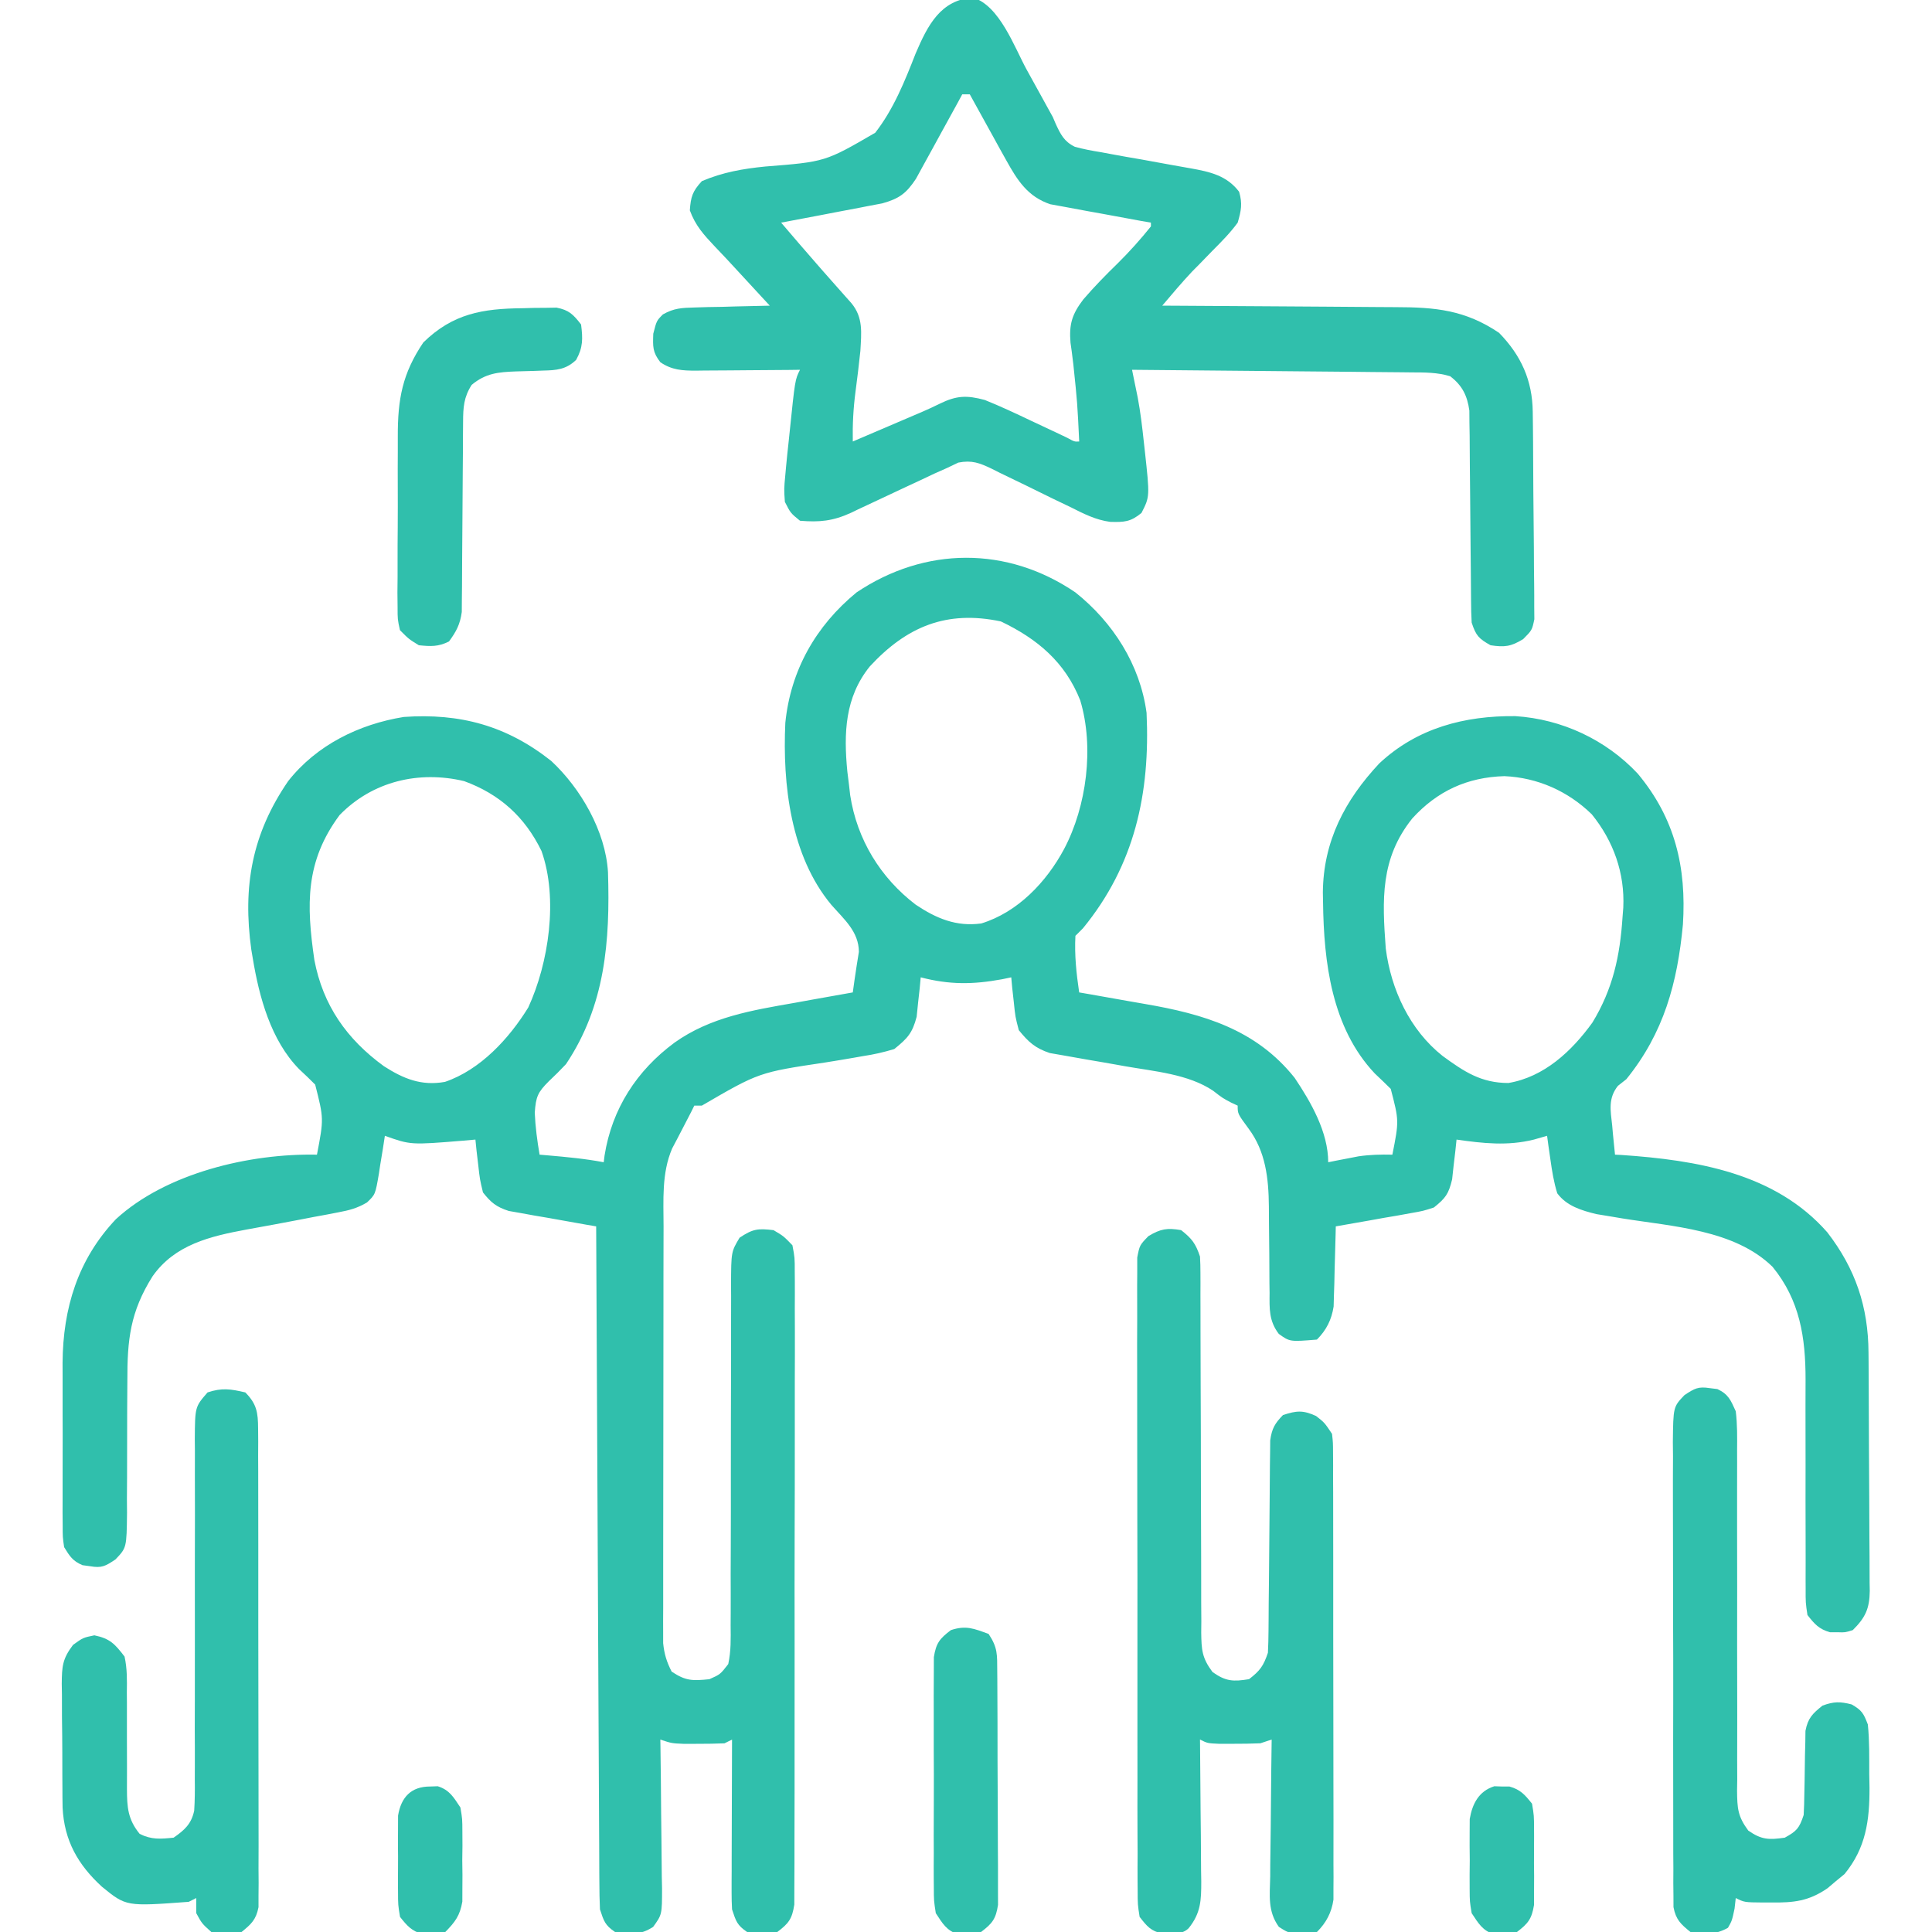
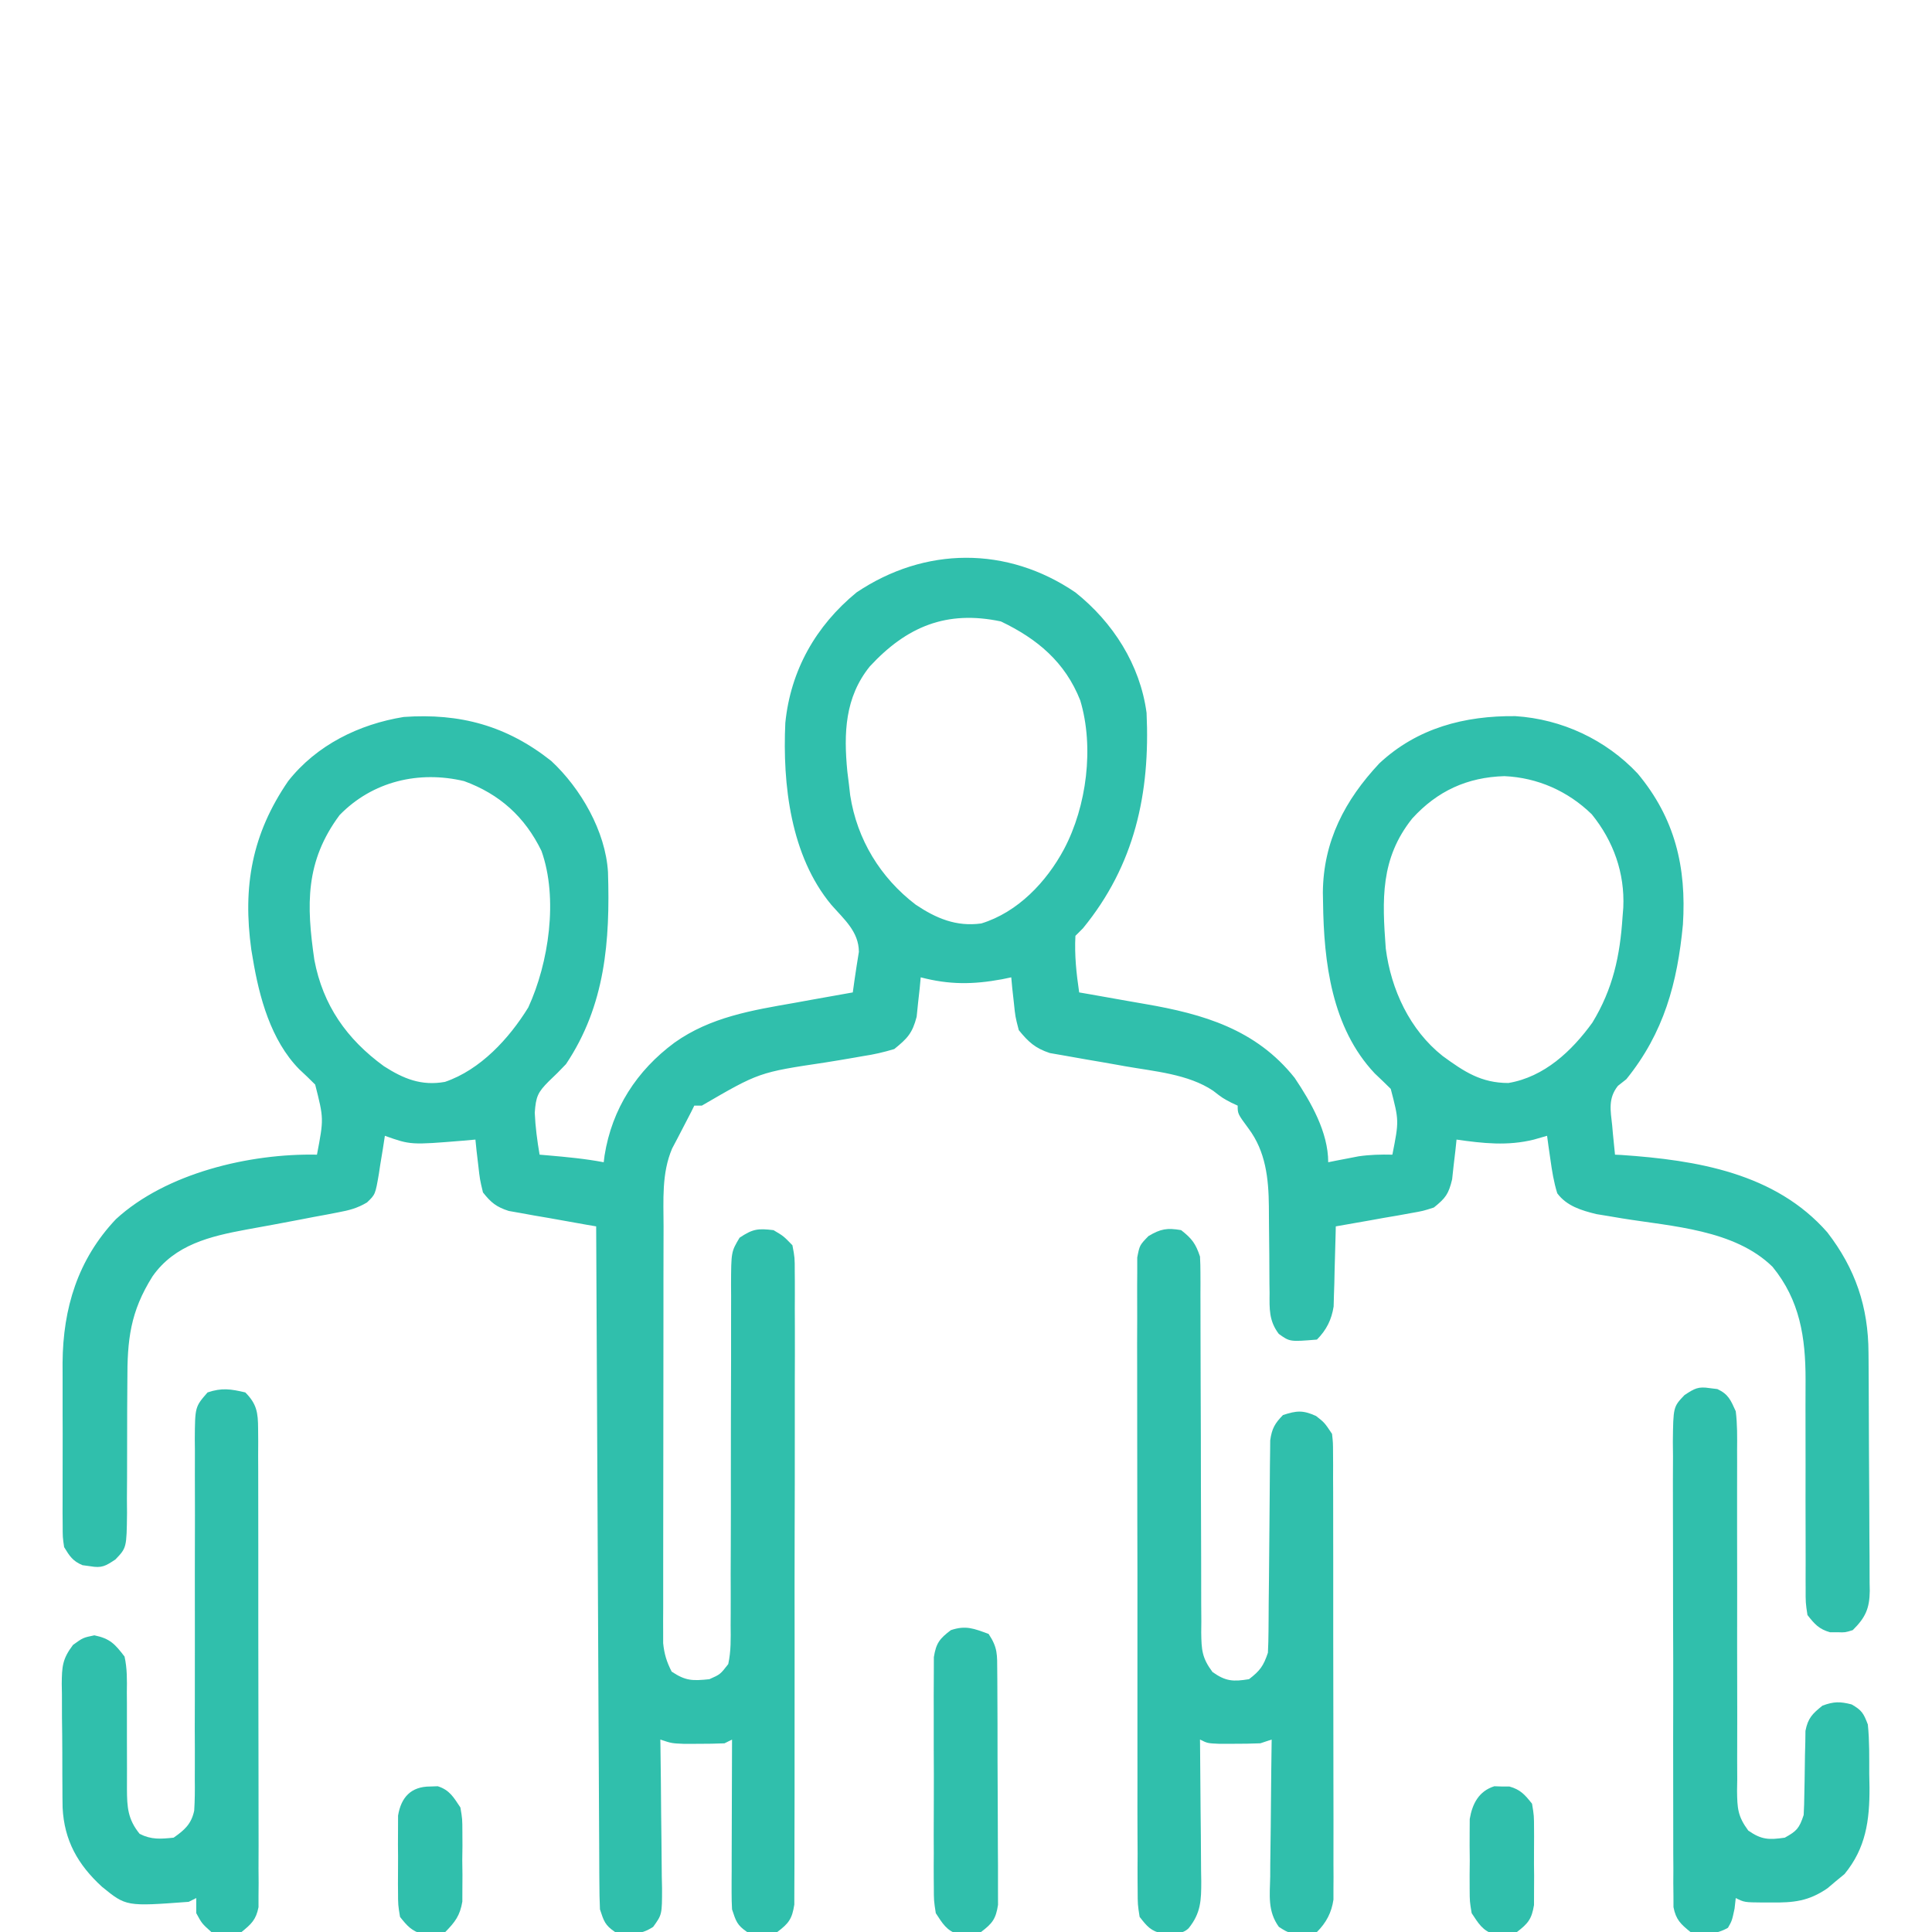
<svg xmlns="http://www.w3.org/2000/svg" width="52" height="52" viewBox="0 0 52 52" fill="none">
  <g clip-path="url(#clip0_122_1076)">
    <path d="M28.945 15.945C29.955 16.749 30.686 17.889 30.86 19.186C30.961 21.359 30.538 23.288 29.148 24.985C29.081 25.052 29.014 25.119 28.945 25.188C28.918 25.713 28.97 26.19 29.046 26.711C29.138 26.727 29.23 26.743 29.325 26.759C29.673 26.819 30.02 26.881 30.368 26.944C30.517 26.97 30.666 26.996 30.816 27.022C32.389 27.292 33.807 27.705 34.846 29.011C35.286 29.667 35.749 30.472 35.749 31.282C35.823 31.267 35.897 31.252 35.972 31.237C36.071 31.218 36.169 31.199 36.27 31.18C36.367 31.161 36.463 31.142 36.563 31.123C36.872 31.078 37.164 31.071 37.476 31.078C37.656 30.167 37.656 30.167 37.432 29.307C37.291 29.167 37.148 29.029 37.002 28.892C35.842 27.662 35.63 25.899 35.61 24.286C35.608 24.2 35.607 24.113 35.605 24.023C35.616 22.644 36.196 21.538 37.125 20.546C38.145 19.593 39.421 19.261 40.786 19.275C42.035 19.354 43.222 19.908 44.078 20.82C45.083 22.024 45.394 23.341 45.296 24.883C45.148 26.454 44.784 27.798 43.773 29.047C43.698 29.106 43.623 29.165 43.546 29.226C43.279 29.564 43.347 29.886 43.392 30.291C43.399 30.367 43.405 30.443 43.412 30.52C43.429 30.707 43.448 30.892 43.468 31.078C43.524 31.081 43.58 31.084 43.638 31.086C45.667 31.225 47.781 31.571 49.182 33.168C49.939 34.147 50.286 35.176 50.291 36.407C50.291 36.481 50.292 36.556 50.293 36.633C50.295 36.878 50.296 37.123 50.297 37.369C50.297 37.453 50.298 37.537 50.298 37.624C50.3 38.068 50.302 38.512 50.303 38.957C50.304 39.416 50.307 39.874 50.311 40.333C50.314 40.686 50.315 41.039 50.315 41.392C50.316 41.562 50.317 41.731 50.319 41.9C50.321 42.136 50.321 42.373 50.321 42.609C50.322 42.714 50.322 42.714 50.325 42.82C50.319 43.298 50.205 43.541 49.867 43.875C49.663 43.939 49.663 43.939 49.46 43.932C49.393 43.932 49.326 43.933 49.257 43.933C48.957 43.848 48.841 43.714 48.648 43.469C48.598 43.139 48.598 43.139 48.599 42.741C48.598 42.669 48.598 42.596 48.598 42.522C48.597 42.364 48.597 42.207 48.599 42.05C48.6 41.8 48.599 41.55 48.598 41.3C48.595 40.678 48.596 40.057 48.597 39.436C48.598 38.911 48.597 38.387 48.595 37.863C48.594 37.618 48.596 37.374 48.597 37.129C48.597 36 48.445 34.997 47.708 34.096C46.686 33.094 45.002 33.01 43.666 32.794C43.544 32.774 43.423 32.753 43.298 32.732C43.189 32.714 43.08 32.696 42.968 32.678C42.566 32.58 42.167 32.46 41.914 32.118C41.82 31.816 41.773 31.518 41.729 31.205C41.712 31.086 41.695 30.968 41.677 30.845C41.665 30.755 41.653 30.664 41.64 30.57C41.523 30.604 41.405 30.638 41.285 30.672C40.577 30.848 39.917 30.774 39.203 30.672C39.193 30.77 39.183 30.868 39.172 30.969C39.157 31.097 39.142 31.226 39.126 31.358C39.112 31.485 39.098 31.612 39.084 31.743C38.988 32.142 38.907 32.247 38.593 32.5C38.305 32.593 38.305 32.593 37.976 32.651C37.858 32.673 37.74 32.694 37.619 32.716C37.435 32.748 37.435 32.748 37.247 32.779C37.123 32.802 36.999 32.824 36.871 32.847C36.565 32.902 36.259 32.956 35.953 33.008C35.951 33.079 35.95 33.15 35.948 33.224C35.94 33.548 35.931 33.871 35.921 34.195C35.919 34.307 35.916 34.419 35.914 34.534C35.908 34.697 35.908 34.697 35.903 34.863C35.9 34.962 35.898 35.062 35.895 35.164C35.839 35.52 35.702 35.798 35.445 36.055C34.716 36.115 34.716 36.115 34.419 35.902C34.15 35.548 34.168 35.224 34.171 34.797C34.169 34.672 34.169 34.672 34.167 34.546C34.164 34.281 34.163 34.016 34.163 33.751C34.161 33.487 34.158 33.224 34.155 32.961C34.153 32.798 34.152 32.634 34.152 32.471C34.145 31.717 34.066 30.991 33.604 30.374C33.312 29.978 33.312 29.978 33.312 29.758C33.23 29.72 33.23 29.72 33.147 29.682C32.906 29.555 32.906 29.555 32.652 29.358C31.983 28.908 31.066 28.836 30.288 28.699C30.22 28.687 30.152 28.675 30.083 28.662C29.804 28.613 29.525 28.563 29.246 28.517C29.038 28.482 28.831 28.445 28.625 28.407C28.442 28.375 28.442 28.375 28.256 28.343C27.862 28.212 27.682 28.047 27.421 27.727C27.327 27.366 27.327 27.366 27.288 26.984C27.274 26.857 27.259 26.729 27.245 26.598C27.236 26.501 27.227 26.405 27.218 26.305C27.136 26.322 27.053 26.339 26.969 26.357C26.184 26.501 25.553 26.506 24.781 26.305C24.772 26.402 24.763 26.498 24.754 26.598C24.733 26.789 24.733 26.789 24.711 26.984C24.698 27.11 24.685 27.236 24.672 27.366C24.556 27.81 24.425 27.947 24.07 28.235C23.78 28.322 23.526 28.381 23.23 28.425C23.15 28.439 23.069 28.454 22.986 28.468C22.73 28.513 22.473 28.555 22.216 28.596C20.429 28.863 20.429 28.863 18.89 29.758C18.823 29.758 18.756 29.758 18.687 29.758C18.659 29.815 18.631 29.872 18.602 29.93C18.521 30.089 18.44 30.247 18.356 30.405C18.312 30.489 18.269 30.573 18.224 30.659C18.179 30.743 18.135 30.826 18.09 30.913C17.805 31.581 17.859 32.303 17.86 33.016C17.859 33.139 17.859 33.262 17.859 33.389C17.858 33.725 17.857 34.062 17.857 34.398C17.857 34.608 17.857 34.819 17.857 35.029C17.856 35.763 17.855 36.497 17.855 37.231C17.856 37.915 17.855 38.599 17.853 39.283C17.852 39.87 17.851 40.458 17.851 41.046C17.851 41.397 17.851 41.748 17.85 42.098C17.849 42.489 17.849 42.88 17.85 43.271C17.849 43.387 17.849 43.503 17.848 43.623C17.848 43.729 17.849 43.836 17.849 43.946C17.849 44.038 17.849 44.13 17.849 44.225C17.878 44.518 17.944 44.731 18.078 44.992C18.457 45.245 18.643 45.242 19.093 45.196C19.385 45.067 19.385 45.067 19.601 44.789C19.677 44.442 19.669 44.099 19.665 43.744C19.665 43.638 19.666 43.532 19.667 43.422C19.669 43.071 19.667 42.719 19.666 42.368C19.666 42.124 19.668 41.88 19.669 41.636C19.672 40.992 19.672 40.349 19.671 39.706C19.67 38.677 19.674 37.648 19.677 36.619C19.678 36.259 19.678 35.9 19.677 35.54C19.677 35.319 19.678 35.099 19.678 34.879C19.678 34.779 19.677 34.678 19.676 34.575C19.68 33.692 19.68 33.692 19.906 33.313C20.262 33.075 20.4 33.059 20.82 33.11C21.089 33.269 21.089 33.269 21.328 33.516C21.391 33.847 21.391 33.847 21.391 34.248C21.392 34.322 21.393 34.396 21.393 34.472C21.395 34.72 21.393 34.967 21.392 35.215C21.392 35.392 21.393 35.57 21.394 35.748C21.396 36.23 21.394 36.712 21.392 37.194C21.391 37.699 21.392 38.203 21.392 38.707C21.393 39.554 21.391 40.401 21.388 41.248C21.385 42.228 21.385 43.207 21.387 44.187C21.388 45.129 21.387 46.07 21.386 47.012C21.385 47.413 21.385 47.814 21.386 48.215C21.387 48.688 21.386 49.16 21.383 49.632C21.382 49.805 21.382 49.979 21.383 50.152C21.384 50.389 21.382 50.625 21.38 50.861C21.38 50.994 21.379 51.126 21.379 51.263C21.319 51.648 21.229 51.768 20.921 52C20.626 52.072 20.419 52.035 20.109 52C19.837 51.816 19.808 51.708 19.703 51.391C19.694 51.24 19.691 51.088 19.691 50.937C19.691 50.845 19.691 50.754 19.691 50.66C19.692 50.512 19.692 50.512 19.693 50.361C19.693 50.21 19.693 50.21 19.693 50.055C19.694 49.732 19.695 49.41 19.696 49.087C19.697 48.868 19.697 48.649 19.698 48.43C19.699 47.894 19.7 47.357 19.703 46.821C19.636 46.854 19.568 46.888 19.499 46.922C19.265 46.932 19.03 46.935 18.795 46.935C18.668 46.935 18.542 46.935 18.411 46.936C18.078 46.922 18.078 46.922 17.773 46.821C17.774 46.879 17.775 46.938 17.776 46.999C17.785 47.612 17.791 48.225 17.795 48.838C17.797 49.066 17.8 49.295 17.803 49.524C17.808 49.853 17.811 50.181 17.812 50.51C17.815 50.612 17.817 50.715 17.819 50.82C17.819 51.53 17.819 51.53 17.58 51.862C17.216 52.098 16.982 52.048 16.554 52C16.282 51.816 16.253 51.708 16.148 51.391C16.137 51.145 16.132 50.902 16.132 50.656C16.131 50.581 16.131 50.506 16.13 50.428C16.129 50.175 16.128 49.922 16.127 49.669C16.126 49.488 16.125 49.306 16.124 49.125C16.121 48.633 16.119 48.14 16.117 47.648C16.115 47.133 16.112 46.619 16.109 46.105C16.104 45.13 16.1 44.156 16.095 43.181C16.09 42.072 16.085 40.963 16.079 39.854C16.067 37.572 16.057 35.29 16.046 33.008C15.968 32.995 15.89 32.981 15.81 32.968C15.457 32.907 15.104 32.843 14.751 32.779C14.568 32.748 14.568 32.748 14.38 32.716C14.262 32.695 14.144 32.673 14.023 32.651C13.914 32.632 13.806 32.613 13.694 32.593C13.36 32.486 13.215 32.368 12.999 32.094C12.915 31.743 12.915 31.743 12.872 31.358C12.857 31.229 12.842 31.101 12.826 30.969C12.816 30.871 12.806 30.773 12.796 30.672C12.634 30.687 12.634 30.687 12.469 30.701C11.054 30.817 11.054 30.817 10.359 30.57C10.341 30.684 10.324 30.798 10.306 30.915C10.282 31.065 10.257 31.214 10.232 31.364C10.221 31.439 10.21 31.514 10.198 31.591C10.102 32.15 10.102 32.15 9.878 32.364C9.617 32.519 9.404 32.574 9.106 32.63C8.948 32.661 8.948 32.661 8.786 32.692C8.619 32.723 8.619 32.723 8.448 32.754C8.334 32.776 8.22 32.798 8.102 32.821C7.612 32.915 7.122 33.006 6.631 33.094C5.661 33.274 4.706 33.497 4.106 34.352C3.505 35.308 3.424 36.056 3.428 37.17C3.427 37.429 3.425 37.688 3.423 37.947C3.422 38.354 3.421 38.761 3.421 39.168C3.422 39.562 3.419 39.956 3.416 40.35C3.417 40.472 3.418 40.593 3.419 40.719C3.408 41.658 3.408 41.658 3.107 41.973C2.835 42.154 2.74 42.21 2.424 42.155C2.357 42.146 2.29 42.136 2.22 42.127C1.957 42.016 1.874 41.884 1.726 41.641C1.687 41.372 1.687 41.372 1.687 41.062C1.686 40.946 1.685 40.83 1.684 40.71C1.684 40.584 1.685 40.459 1.685 40.33C1.685 40.2 1.685 40.07 1.685 39.936C1.684 39.661 1.685 39.386 1.686 39.111C1.688 38.762 1.687 38.413 1.685 38.063C1.684 37.727 1.685 37.391 1.685 37.054C1.685 36.93 1.684 36.806 1.684 36.678C1.695 35.21 2.095 33.898 3.119 32.815C4.468 31.574 6.719 31.041 8.531 31.078C8.716 30.109 8.716 30.109 8.483 29.192C8.342 29.05 8.198 28.911 8.05 28.775C7.29 27.998 6.977 26.84 6.804 25.797C6.784 25.68 6.784 25.68 6.764 25.561C6.528 23.859 6.781 22.446 7.756 21.024C8.52 20.053 9.662 19.492 10.867 19.297C12.383 19.191 13.637 19.531 14.837 20.481C15.633 21.221 16.298 22.375 16.364 23.472C16.423 25.325 16.292 27.061 15.234 28.641C15.084 28.8 14.93 28.955 14.77 29.104C14.472 29.402 14.424 29.518 14.393 29.948C14.409 30.33 14.459 30.702 14.523 31.078C14.596 31.084 14.67 31.091 14.746 31.097C15.251 31.141 15.75 31.187 16.249 31.282C16.261 31.191 16.261 31.191 16.272 31.099C16.472 29.842 17.138 28.814 18.154 28.063C19.123 27.373 20.245 27.191 21.391 26.991C21.543 26.963 21.695 26.936 21.847 26.908C22.215 26.841 22.584 26.776 22.953 26.711C22.968 26.602 22.983 26.492 22.999 26.38C23.036 26.126 23.075 25.872 23.117 25.619C23.114 25.073 22.718 24.744 22.376 24.354C21.279 23.036 21.06 21.116 21.137 19.456C21.279 18.043 21.957 16.845 23.054 15.945C24.893 14.71 27.108 14.694 28.945 15.945ZM23.41 17.938C22.738 18.772 22.707 19.736 22.806 20.763C22.821 20.882 22.836 21.002 22.851 21.125C22.861 21.218 22.872 21.31 22.883 21.405C23.067 22.597 23.698 23.626 24.647 24.35C25.199 24.719 25.738 24.947 26.411 24.855C27.394 24.555 28.169 23.734 28.64 22.852C29.25 21.698 29.453 20.109 29.075 18.851C28.668 17.82 27.917 17.193 26.939 16.726C25.473 16.416 24.401 16.866 23.41 17.938ZM9.14 21.938C8.213 23.187 8.245 24.353 8.461 25.836C8.692 27.057 9.332 27.968 10.333 28.697C10.859 29.034 11.338 29.233 11.976 29.119C12.929 28.795 13.701 27.955 14.218 27.117C14.77 25.919 15.029 24.181 14.574 22.903C14.127 21.985 13.447 21.373 12.492 21.024C11.277 20.735 10.028 21.026 9.14 21.938ZM38.012 22.028C37.148 23.108 37.201 24.214 37.298 25.528C37.439 26.634 37.945 27.722 38.829 28.422C39.409 28.845 39.864 29.149 40.599 29.149C41.564 28.987 42.305 28.29 42.859 27.524C43.412 26.616 43.603 25.729 43.671 24.68C43.681 24.556 43.681 24.556 43.691 24.429C43.734 23.499 43.428 22.639 42.842 21.916C42.201 21.292 41.382 20.929 40.491 20.89C39.49 20.919 38.685 21.29 38.012 22.028Z" fill="#30BFAC" />
-     <path d="M26.186 -0.066C26.906 0.151 27.302 1.27 27.632 1.873C27.756 2.097 27.88 2.321 28.003 2.545C28.058 2.644 28.112 2.743 28.168 2.845C28.223 2.945 28.279 3.045 28.336 3.149C28.363 3.211 28.389 3.272 28.416 3.336C28.546 3.617 28.643 3.811 28.928 3.95C29.162 4.015 29.392 4.058 29.631 4.096C29.717 4.112 29.803 4.129 29.892 4.145C30.166 4.197 30.441 4.244 30.717 4.291C30.991 4.34 31.266 4.39 31.54 4.441C31.711 4.473 31.882 4.503 32.053 4.532C32.566 4.624 33.019 4.724 33.351 5.161C33.444 5.486 33.407 5.664 33.313 5.992C33.111 6.269 32.875 6.506 32.634 6.748C32.508 6.877 32.383 7.006 32.258 7.135C32.174 7.219 32.174 7.219 32.089 7.305C31.809 7.603 31.546 7.915 31.282 8.227C31.426 8.227 31.426 8.227 31.572 8.228C32.479 8.232 33.386 8.238 34.293 8.245C34.759 8.249 35.226 8.253 35.692 8.254C36.142 8.256 36.593 8.259 37.043 8.264C37.214 8.266 37.386 8.267 37.557 8.267C38.635 8.268 39.434 8.343 40.346 8.957C40.94 9.564 41.245 10.239 41.254 11.086C41.256 11.215 41.258 11.344 41.259 11.476C41.261 11.617 41.261 11.758 41.263 11.899C41.263 11.97 41.264 12.04 41.264 12.114C41.267 12.489 41.269 12.864 41.27 13.239C41.272 13.549 41.275 13.86 41.279 14.17C41.284 14.545 41.286 14.92 41.287 15.295C41.288 15.438 41.289 15.581 41.292 15.724C41.295 15.924 41.294 16.123 41.294 16.323C41.295 16.437 41.296 16.55 41.297 16.668C41.235 16.961 41.235 16.961 40.997 17.201C40.669 17.403 40.497 17.424 40.118 17.367C39.799 17.187 39.727 17.111 39.61 16.758C39.599 16.566 39.595 16.374 39.594 16.181C39.593 16.063 39.592 15.945 39.591 15.823C39.59 15.695 39.589 15.567 39.588 15.435C39.586 15.235 39.584 15.034 39.582 14.833C39.577 14.338 39.572 13.843 39.569 13.348C39.567 13.07 39.565 12.792 39.561 12.514C39.558 12.252 39.556 11.991 39.556 11.729C39.554 11.61 39.552 11.491 39.55 11.369C39.55 11.264 39.549 11.16 39.548 11.052C39.492 10.649 39.358 10.376 39.032 10.127C38.686 10.021 38.345 10.024 37.987 10.023C37.905 10.021 37.824 10.021 37.74 10.02C37.472 10.016 37.204 10.015 36.936 10.013C36.75 10.011 36.563 10.009 36.377 10.007C35.888 10.002 35.398 9.998 34.909 9.994C34.409 9.99 33.909 9.985 33.41 9.98C32.429 9.97 31.449 9.961 30.469 9.953C30.49 10.055 30.49 10.055 30.511 10.159C30.53 10.249 30.548 10.339 30.567 10.432C30.585 10.52 30.603 10.609 30.622 10.7C30.697 11.099 30.744 11.499 30.787 11.902C30.795 11.979 30.804 12.055 30.813 12.134C30.948 13.367 30.948 13.367 30.723 13.806C30.428 14.05 30.255 14.056 29.88 14.046C29.491 13.994 29.169 13.829 28.821 13.653C28.665 13.578 28.508 13.503 28.351 13.428C28.108 13.309 27.865 13.19 27.622 13.07C27.386 12.954 27.148 12.84 26.91 12.726C26.838 12.69 26.766 12.653 26.692 12.616C26.361 12.458 26.156 12.38 25.792 12.451C25.693 12.498 25.594 12.545 25.493 12.594C25.379 12.645 25.265 12.695 25.147 12.748C25.022 12.806 24.898 12.866 24.773 12.925C24.635 12.989 24.497 13.053 24.36 13.117C24.145 13.217 23.931 13.318 23.717 13.419C23.509 13.518 23.3 13.615 23.091 13.712C22.997 13.758 22.997 13.758 22.901 13.804C22.416 14.025 22.054 14.06 21.532 14.016C21.277 13.808 21.277 13.808 21.125 13.508C21.101 13.164 21.101 13.164 21.138 12.772C21.147 12.667 21.147 12.667 21.157 12.56C21.178 12.334 21.202 12.109 21.227 11.883C21.239 11.764 21.239 11.764 21.252 11.642C21.399 10.218 21.399 10.218 21.532 9.953C21.432 9.954 21.333 9.956 21.23 9.957C20.861 9.96 20.491 9.963 20.122 9.965C19.962 9.966 19.802 9.967 19.643 9.969C19.413 9.971 19.183 9.972 18.953 9.973C18.882 9.974 18.811 9.975 18.737 9.976C18.366 9.976 18.086 9.962 17.774 9.75C17.562 9.478 17.571 9.332 17.583 8.982C17.672 8.633 17.672 8.633 17.842 8.462C18.141 8.293 18.353 8.285 18.696 8.276C18.814 8.273 18.931 8.269 19.053 8.265C19.175 8.263 19.298 8.261 19.424 8.259C19.548 8.255 19.672 8.252 19.8 8.248C20.107 8.24 20.413 8.233 20.719 8.227C20.641 8.142 20.562 8.057 20.481 7.97C20.262 7.734 20.043 7.496 19.825 7.259C19.633 7.049 19.439 6.842 19.242 6.637C18.942 6.318 18.719 6.077 18.567 5.662C18.592 5.295 18.639 5.149 18.891 4.875C19.456 4.636 19.988 4.543 20.596 4.482C22.211 4.355 22.211 4.355 23.557 3.573C24.053 2.935 24.353 2.184 24.645 1.438C24.972 0.672 25.318 0.001 26.186 -0.066ZM25.899 2.539C25.837 2.652 25.837 2.652 25.775 2.768C25.622 3.048 25.468 3.328 25.314 3.607C25.247 3.728 25.181 3.849 25.115 3.971C25.02 4.145 24.924 4.319 24.828 4.493C24.77 4.598 24.713 4.703 24.654 4.811C24.393 5.206 24.202 5.347 23.745 5.474C23.619 5.498 23.494 5.521 23.364 5.546C23.297 5.559 23.23 5.572 23.161 5.586C22.948 5.627 22.735 5.667 22.522 5.707C22.377 5.735 22.232 5.763 22.087 5.791C21.733 5.859 21.378 5.926 21.024 5.992C21.342 6.364 21.66 6.736 21.982 7.103C22.041 7.17 22.1 7.238 22.16 7.307C22.288 7.452 22.416 7.596 22.544 7.741C22.608 7.813 22.672 7.886 22.738 7.96C22.796 8.026 22.855 8.092 22.915 8.159C23.24 8.551 23.183 8.961 23.157 9.446C23.119 9.812 23.074 10.177 23.026 10.542C22.967 10.993 22.944 11.428 22.953 11.883C23.045 11.844 23.045 11.844 23.138 11.804C24.55 11.199 24.55 11.199 24.831 11.08C24.985 11.013 25.139 10.943 25.289 10.868C25.746 10.644 26.019 10.634 26.508 10.766C26.935 10.938 27.35 11.133 27.765 11.331C27.986 11.435 28.207 11.539 28.428 11.642C28.525 11.688 28.622 11.735 28.722 11.782C28.92 11.89 28.92 11.89 29.047 11.883C28.997 10.842 28.997 10.842 28.889 9.807C28.867 9.628 28.867 9.628 28.844 9.446C28.829 9.337 28.829 9.337 28.813 9.227C28.771 8.73 28.852 8.461 29.155 8.062C29.449 7.72 29.762 7.4 30.085 7.086C30.401 6.773 30.699 6.441 30.977 6.094C30.977 6.06 30.977 6.027 30.977 5.992C30.887 5.977 30.798 5.961 30.705 5.945C30.371 5.885 30.037 5.823 29.703 5.76C29.559 5.733 29.415 5.707 29.27 5.682C29.062 5.645 28.854 5.606 28.646 5.566C28.521 5.543 28.396 5.52 28.267 5.497C27.662 5.293 27.383 4.855 27.084 4.315C27.026 4.211 26.968 4.107 26.908 4C26.85 3.893 26.791 3.786 26.73 3.676C26.67 3.566 26.609 3.457 26.547 3.345C26.398 3.077 26.249 2.808 26.102 2.539C26.035 2.539 25.968 2.539 25.899 2.539Z" fill="#30BFAC" />
    <path d="M31.79 33.109C32.079 33.336 32.181 33.469 32.298 33.82C32.307 33.968 32.31 34.117 32.31 34.266C32.311 34.402 32.311 34.402 32.311 34.542C32.311 34.642 32.311 34.741 32.31 34.844C32.311 34.949 32.311 35.054 32.311 35.163C32.311 35.392 32.312 35.62 32.312 35.849C32.312 36.335 32.314 36.821 32.316 37.307C32.32 38.212 32.323 39.117 32.323 40.023C32.323 40.652 32.325 41.281 32.329 41.91C32.331 42.15 32.331 42.39 32.33 42.63C32.329 42.966 32.331 43.301 32.334 43.637C32.333 43.736 32.332 43.835 32.331 43.938C32.338 44.404 32.349 44.62 32.635 45.003C32.992 45.255 33.19 45.265 33.618 45.195C33.913 44.969 34.008 44.837 34.126 44.484C34.136 44.291 34.141 44.099 34.142 43.906C34.143 43.787 34.144 43.668 34.145 43.546C34.146 43.418 34.146 43.29 34.147 43.158C34.149 42.957 34.151 42.755 34.154 42.554C34.159 42.058 34.164 41.562 34.167 41.066C34.168 40.787 34.171 40.509 34.174 40.231C34.177 39.968 34.179 39.706 34.18 39.444C34.182 39.325 34.183 39.206 34.185 39.083C34.186 38.978 34.187 38.874 34.188 38.766C34.233 38.451 34.311 38.312 34.532 38.086C34.898 37.966 35.068 37.951 35.421 38.111C35.649 38.289 35.649 38.289 35.852 38.593C35.878 38.829 35.878 38.829 35.879 39.112C35.88 39.22 35.88 39.327 35.881 39.438C35.881 39.555 35.88 39.673 35.88 39.794C35.881 39.919 35.881 40.043 35.882 40.17C35.883 40.511 35.883 40.851 35.883 41.191C35.883 41.476 35.883 41.76 35.884 42.044C35.885 42.715 35.885 43.385 35.884 44.056C35.884 44.747 35.885 45.439 35.887 46.13C35.889 46.724 35.89 47.318 35.889 47.912C35.889 48.267 35.889 48.621 35.891 48.976C35.892 49.371 35.891 49.767 35.89 50.163C35.891 50.339 35.891 50.339 35.892 50.518C35.892 50.626 35.891 50.734 35.89 50.845C35.89 50.939 35.89 51.032 35.89 51.129C35.84 51.476 35.696 51.75 35.446 51.999C34.725 52.059 34.725 52.059 34.42 51.861C34.116 51.438 34.177 51.017 34.188 50.509C34.188 50.404 34.189 50.299 34.189 50.19C34.192 49.854 34.197 49.517 34.202 49.181C34.204 48.953 34.206 48.725 34.208 48.497C34.212 47.938 34.219 47.379 34.227 46.82C34.127 46.853 34.026 46.887 33.923 46.921C33.684 46.931 33.444 46.935 33.205 46.934C33.078 46.934 32.952 46.935 32.821 46.935C32.501 46.921 32.501 46.921 32.298 46.82C32.298 46.876 32.299 46.932 32.3 46.99C32.306 47.575 32.311 48.16 32.314 48.745C32.316 48.963 32.318 49.181 32.321 49.399C32.324 49.713 32.326 50.027 32.327 50.341C32.329 50.438 32.331 50.535 32.332 50.636C32.332 51.141 32.324 51.487 31.993 51.898C31.805 52.086 31.544 52.029 31.293 52.043C30.976 51.979 30.871 51.846 30.673 51.593C30.621 51.262 30.621 51.262 30.62 50.861C30.62 50.787 30.619 50.713 30.618 50.637C30.616 50.389 30.617 50.142 30.619 49.894C30.618 49.717 30.617 49.539 30.616 49.362C30.613 48.879 30.614 48.397 30.615 47.915C30.615 47.513 30.614 47.11 30.614 46.708C30.612 45.759 30.612 44.81 30.614 43.861C30.616 42.882 30.614 41.902 30.611 40.922C30.608 40.082 30.608 39.241 30.608 38.401C30.609 37.898 30.609 37.396 30.607 36.894C30.605 36.422 30.605 35.949 30.608 35.477C30.608 35.304 30.608 35.13 30.607 34.957C30.605 34.72 30.607 34.484 30.609 34.248C30.609 34.115 30.609 33.983 30.609 33.846C30.673 33.515 30.673 33.515 30.911 33.269C31.241 33.073 31.413 33.045 31.79 33.109Z" fill="#30BFAC" />
    <path d="M6.602 37.477C6.911 37.786 6.945 38.021 6.947 38.45C6.948 38.565 6.949 38.68 6.95 38.799C6.949 38.925 6.949 39.051 6.948 39.181C6.949 39.314 6.95 39.447 6.95 39.585C6.952 39.95 6.952 40.314 6.951 40.679C6.951 40.984 6.952 41.289 6.952 41.593C6.954 42.312 6.954 43.031 6.952 43.749C6.951 44.491 6.953 45.232 6.955 45.974C6.958 46.61 6.958 47.247 6.958 47.883C6.957 48.264 6.958 48.644 6.959 49.024C6.961 49.448 6.96 49.872 6.958 50.295C6.959 50.422 6.96 50.548 6.961 50.678C6.96 50.793 6.959 50.908 6.958 51.027C6.958 51.127 6.958 51.227 6.958 51.331C6.893 51.667 6.764 51.788 6.501 52C6.22 52.079 5.971 52.068 5.688 52C5.434 51.772 5.434 51.772 5.282 51.492C5.282 51.358 5.282 51.224 5.282 51.086C5.215 51.12 5.148 51.153 5.079 51.188C3.396 51.313 3.396 51.313 2.743 50.781C2.097 50.189 1.728 49.537 1.685 48.653C1.681 48.467 1.68 48.281 1.68 48.095C1.679 47.996 1.678 47.897 1.678 47.795C1.676 47.587 1.676 47.378 1.677 47.17C1.677 46.852 1.672 46.534 1.668 46.215C1.667 46.013 1.667 45.81 1.667 45.607C1.665 45.512 1.664 45.417 1.662 45.319C1.667 44.856 1.678 44.651 1.966 44.272C2.235 44.078 2.235 44.078 2.54 44.015C2.961 44.102 3.091 44.246 3.352 44.586C3.424 44.908 3.419 45.222 3.414 45.551C3.415 45.69 3.415 45.69 3.416 45.832C3.418 46.128 3.417 46.423 3.416 46.719C3.416 47.014 3.416 47.31 3.418 47.606C3.419 47.789 3.419 47.973 3.417 48.157C3.419 48.64 3.44 48.968 3.759 49.359C4.077 49.519 4.321 49.497 4.673 49.461C4.967 49.256 5.151 49.093 5.227 48.733C5.245 48.453 5.247 48.177 5.243 47.897C5.244 47.737 5.244 47.737 5.244 47.575C5.246 47.224 5.244 46.873 5.242 46.522C5.242 46.278 5.243 46.034 5.244 45.79C5.246 45.148 5.246 44.505 5.245 43.863C5.243 42.835 5.244 41.807 5.247 40.779C5.248 40.42 5.247 40.06 5.245 39.701C5.245 39.481 5.246 39.261 5.246 39.041C5.245 38.941 5.244 38.841 5.243 38.738C5.249 37.865 5.249 37.865 5.587 37.477C5.972 37.348 6.209 37.385 6.602 37.477Z" fill="#30BFAC" />
    <path d="M46.02 37.362C46.087 37.37 46.154 37.378 46.224 37.387C46.522 37.527 46.581 37.683 46.718 37.984C46.762 38.336 46.757 38.686 46.754 39.041C46.754 39.147 46.754 39.253 46.755 39.362C46.755 39.593 46.755 39.823 46.754 40.054C46.752 40.418 46.753 40.783 46.754 41.147C46.757 42.184 46.757 43.22 46.755 44.256C46.754 44.89 46.755 45.524 46.758 46.158C46.758 46.4 46.758 46.642 46.757 46.883C46.755 47.221 46.756 47.559 46.758 47.896C46.756 47.996 46.755 48.096 46.753 48.199C46.759 48.667 46.769 48.884 47.055 49.27C47.411 49.519 47.612 49.523 48.038 49.461C48.362 49.282 48.428 49.207 48.546 48.851C48.557 48.661 48.562 48.471 48.564 48.28C48.566 48.169 48.569 48.057 48.571 47.942C48.576 47.706 48.579 47.471 48.581 47.236C48.584 47.124 48.587 47.012 48.59 46.897C48.591 46.794 48.592 46.692 48.594 46.587C48.661 46.242 48.783 46.123 49.054 45.906C49.36 45.796 49.519 45.794 49.835 45.874C50.115 46.033 50.159 46.117 50.273 46.414C50.319 46.857 50.31 47.301 50.311 47.747C50.313 47.867 50.316 47.988 50.318 48.112C50.321 48.999 50.221 49.74 49.645 50.441C49.569 50.503 49.494 50.565 49.416 50.629C49.341 50.693 49.265 50.756 49.188 50.822C48.68 51.172 48.278 51.213 47.664 51.206C47.561 51.206 47.561 51.206 47.456 51.206C46.95 51.202 46.95 51.202 46.718 51.086C46.702 51.227 46.702 51.227 46.686 51.371C46.617 51.695 46.617 51.695 46.509 51.886C46.193 52.069 45.847 52.085 45.499 52C45.236 51.788 45.107 51.667 45.042 51.331C45.041 51.231 45.041 51.131 45.041 51.028C45.039 50.912 45.038 50.797 45.037 50.678C45.038 50.553 45.038 50.427 45.039 50.297C45.038 50.164 45.037 50.031 45.036 49.894C45.034 49.529 45.034 49.165 45.035 48.8C45.036 48.496 45.035 48.192 45.034 47.887C45.032 47.169 45.033 46.451 45.035 45.733C45.036 44.992 45.035 44.252 45.031 43.511C45.029 42.875 45.028 42.239 45.029 41.602C45.029 41.223 45.029 40.843 45.027 40.463C45.025 40.039 45.027 39.616 45.029 39.192C45.027 39.004 45.027 39.004 45.025 38.811C45.036 37.866 45.036 37.866 45.337 37.55C45.607 37.371 45.706 37.312 46.02 37.362Z" fill="#30BFAC" />
-     <path d="M14.06 8.296C14.166 8.293 14.273 8.29 14.383 8.287C14.486 8.286 14.588 8.286 14.694 8.285C14.788 8.283 14.882 8.282 14.978 8.28C15.314 8.343 15.433 8.467 15.64 8.734C15.688 9.115 15.694 9.348 15.507 9.686C15.238 9.946 14.976 9.966 14.619 9.974C14.5 9.979 14.5 9.979 14.379 9.983C14.213 9.988 14.048 9.993 13.882 9.997C13.41 10.015 13.072 10.045 12.695 10.359C12.482 10.693 12.466 10.962 12.464 11.354C12.463 11.472 12.462 11.59 12.461 11.712C12.461 11.839 12.461 11.967 12.46 12.098C12.459 12.299 12.457 12.499 12.455 12.7C12.45 13.194 12.448 13.688 12.445 14.182C12.444 14.459 12.442 14.736 12.439 15.014C12.436 15.275 12.435 15.536 12.435 15.797C12.434 15.916 12.432 16.034 12.431 16.156C12.43 16.313 12.43 16.313 12.429 16.472C12.384 16.804 12.282 16.996 12.085 17.265C11.796 17.41 11.595 17.399 11.273 17.367C11.003 17.201 11.003 17.201 10.765 16.961C10.701 16.671 10.701 16.671 10.701 16.332C10.7 16.205 10.699 16.078 10.697 15.947C10.698 15.809 10.7 15.67 10.701 15.531C10.701 15.388 10.701 15.245 10.701 15.102C10.7 14.803 10.702 14.503 10.705 14.203C10.708 13.821 10.707 13.439 10.706 13.057C10.704 12.762 10.705 12.466 10.707 12.171C10.707 12.03 10.707 11.889 10.707 11.749C10.704 10.739 10.831 10.053 11.394 9.217C12.188 8.44 12.991 8.306 14.06 8.296Z" fill="#30BFAC" />
    <path d="M26.608 43.977C26.857 44.35 26.838 44.536 26.841 44.981C26.842 45.087 26.842 45.087 26.843 45.195C26.845 45.429 26.846 45.663 26.846 45.897C26.846 46.059 26.847 46.222 26.848 46.384C26.849 46.725 26.849 47.066 26.849 47.407C26.849 47.843 26.852 48.28 26.855 48.716C26.858 49.052 26.858 49.388 26.858 49.723C26.858 49.884 26.859 50.045 26.861 50.206C26.863 50.431 26.862 50.656 26.861 50.882C26.861 51.01 26.861 51.138 26.862 51.27C26.803 51.651 26.708 51.77 26.405 52C26.202 52.058 26.202 52.058 25.999 52.057C25.898 52.061 25.898 52.061 25.796 52.064C25.474 51.963 25.369 51.77 25.187 51.493C25.135 51.16 25.135 51.16 25.134 50.779C25.133 50.71 25.133 50.64 25.132 50.568C25.13 50.339 25.131 50.109 25.133 49.88C25.132 49.72 25.132 49.56 25.131 49.4C25.131 49.065 25.132 48.73 25.134 48.396C25.136 47.967 25.135 47.538 25.132 47.109C25.131 46.779 25.131 46.449 25.132 46.119C25.133 45.961 25.132 45.803 25.131 45.645C25.13 45.423 25.132 45.203 25.134 44.982C25.134 44.856 25.135 44.73 25.135 44.601C25.196 44.222 25.29 44.105 25.593 43.875C25.999 43.74 26.212 43.833 26.608 43.977Z" fill="#30BFAC" />
    <path d="M40.22 48.077C40.32 48.081 40.32 48.081 40.423 48.084C40.49 48.084 40.557 48.084 40.626 48.084C40.925 48.168 41.042 48.305 41.235 48.547C41.288 48.867 41.288 48.867 41.289 49.239C41.29 49.305 41.29 49.371 41.29 49.439C41.291 49.579 41.29 49.718 41.288 49.857C41.286 50.07 41.288 50.282 41.291 50.495C41.291 50.631 41.29 50.767 41.289 50.902C41.289 51.025 41.288 51.148 41.288 51.275C41.226 51.651 41.128 51.771 40.829 52C40.626 52.058 40.626 52.058 40.423 52.057C40.322 52.061 40.322 52.061 40.22 52.064C39.9 51.964 39.793 51.767 39.61 51.493C39.558 51.182 39.558 51.182 39.556 50.839C39.556 50.714 39.555 50.59 39.555 50.462C39.556 50.333 39.558 50.204 39.559 50.071C39.558 49.942 39.556 49.812 39.555 49.679C39.555 49.555 39.556 49.431 39.556 49.303C39.557 49.189 39.557 49.076 39.558 48.959C39.627 48.549 39.803 48.208 40.22 48.077Z" fill="#30BFAC" />
    <path d="M11.579 48.084C11.646 48.082 11.713 48.079 11.782 48.077C12.102 48.178 12.209 48.375 12.392 48.649C12.444 48.959 12.444 48.959 12.445 49.303C12.446 49.427 12.447 49.551 12.447 49.679C12.445 49.873 12.445 49.873 12.442 50.071C12.444 50.2 12.445 50.329 12.447 50.462C12.447 50.586 12.446 50.711 12.445 50.839C12.445 50.952 12.444 51.065 12.444 51.182C12.38 51.559 12.25 51.73 11.985 52C11.782 52.064 11.782 52.064 11.579 52.057C11.512 52.058 11.445 52.058 11.376 52.058C11.077 51.973 10.96 51.836 10.767 51.594C10.714 51.275 10.714 51.275 10.713 50.902C10.712 50.836 10.712 50.77 10.711 50.702C10.711 50.563 10.712 50.423 10.713 50.284C10.716 50.071 10.713 49.859 10.711 49.646C10.711 49.511 10.712 49.375 10.713 49.239C10.713 49.116 10.713 48.993 10.714 48.867C10.796 48.371 11.066 48.083 11.579 48.084Z" fill="#30BFAC" />
  </g>
  <defs>
    <clipPath id="clip0_122_1076">
      <rect width="52" height="52" fill="white" />
    </clipPath>
  </defs>
</svg>